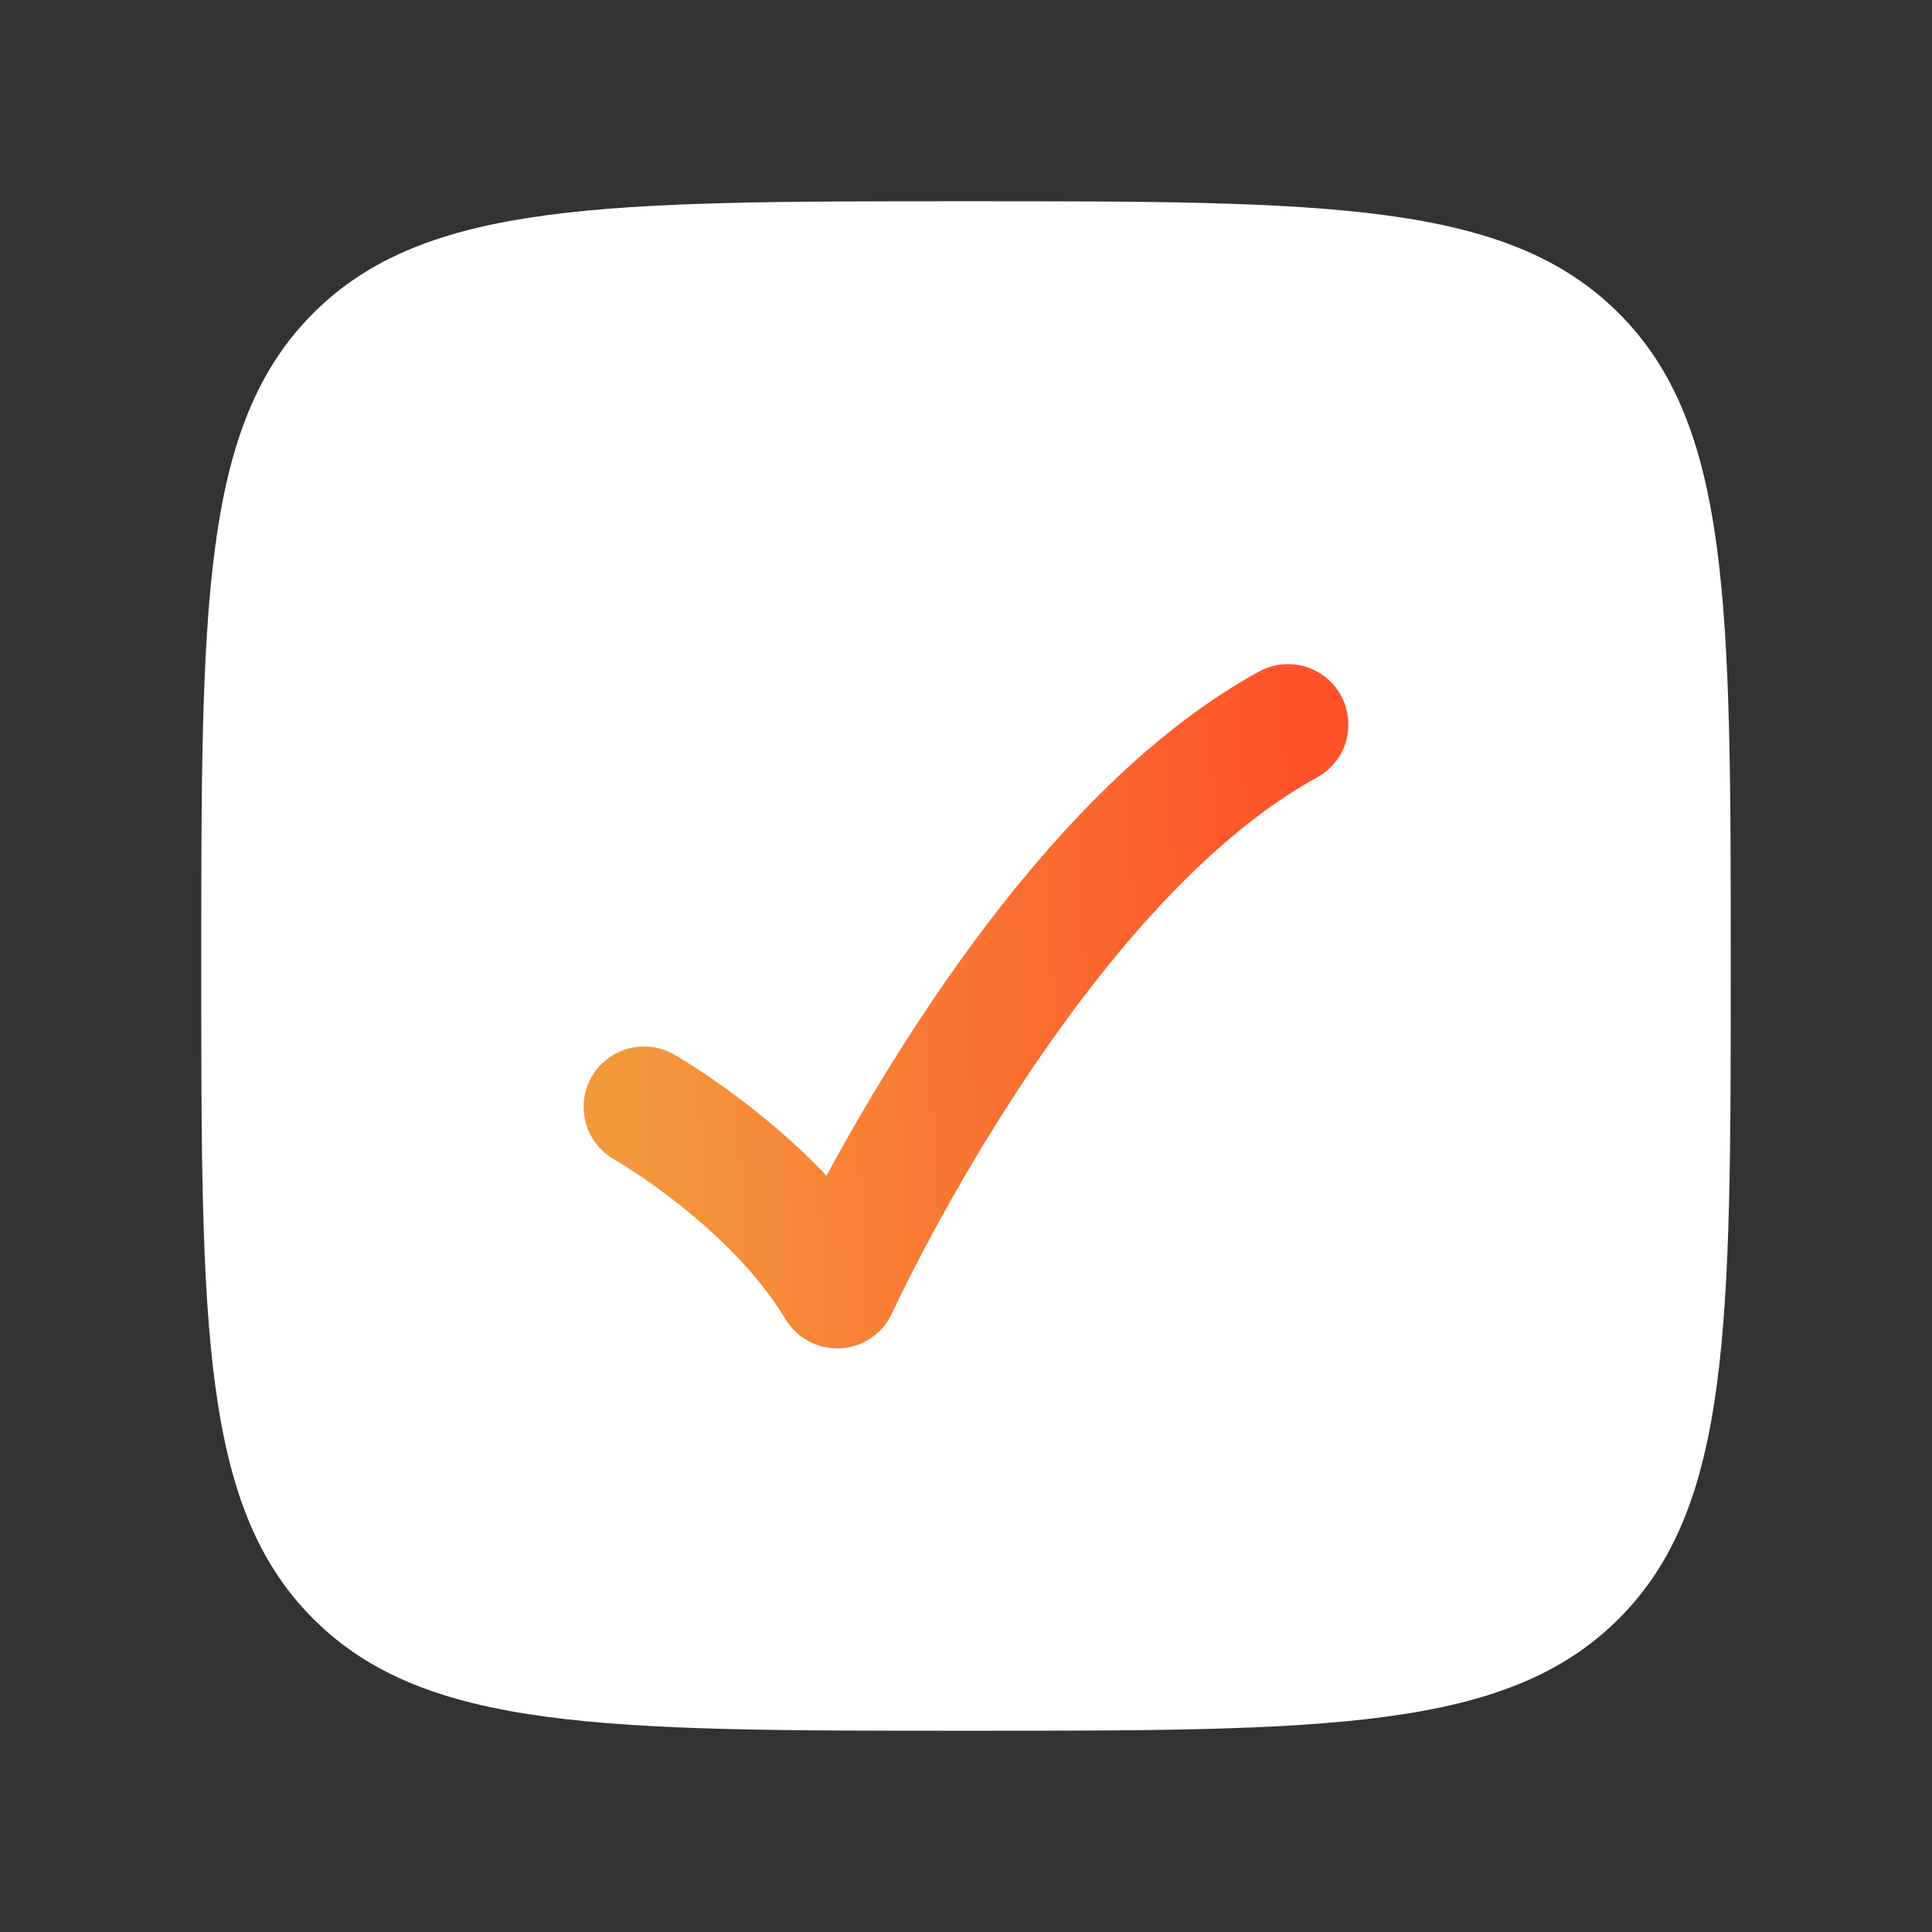
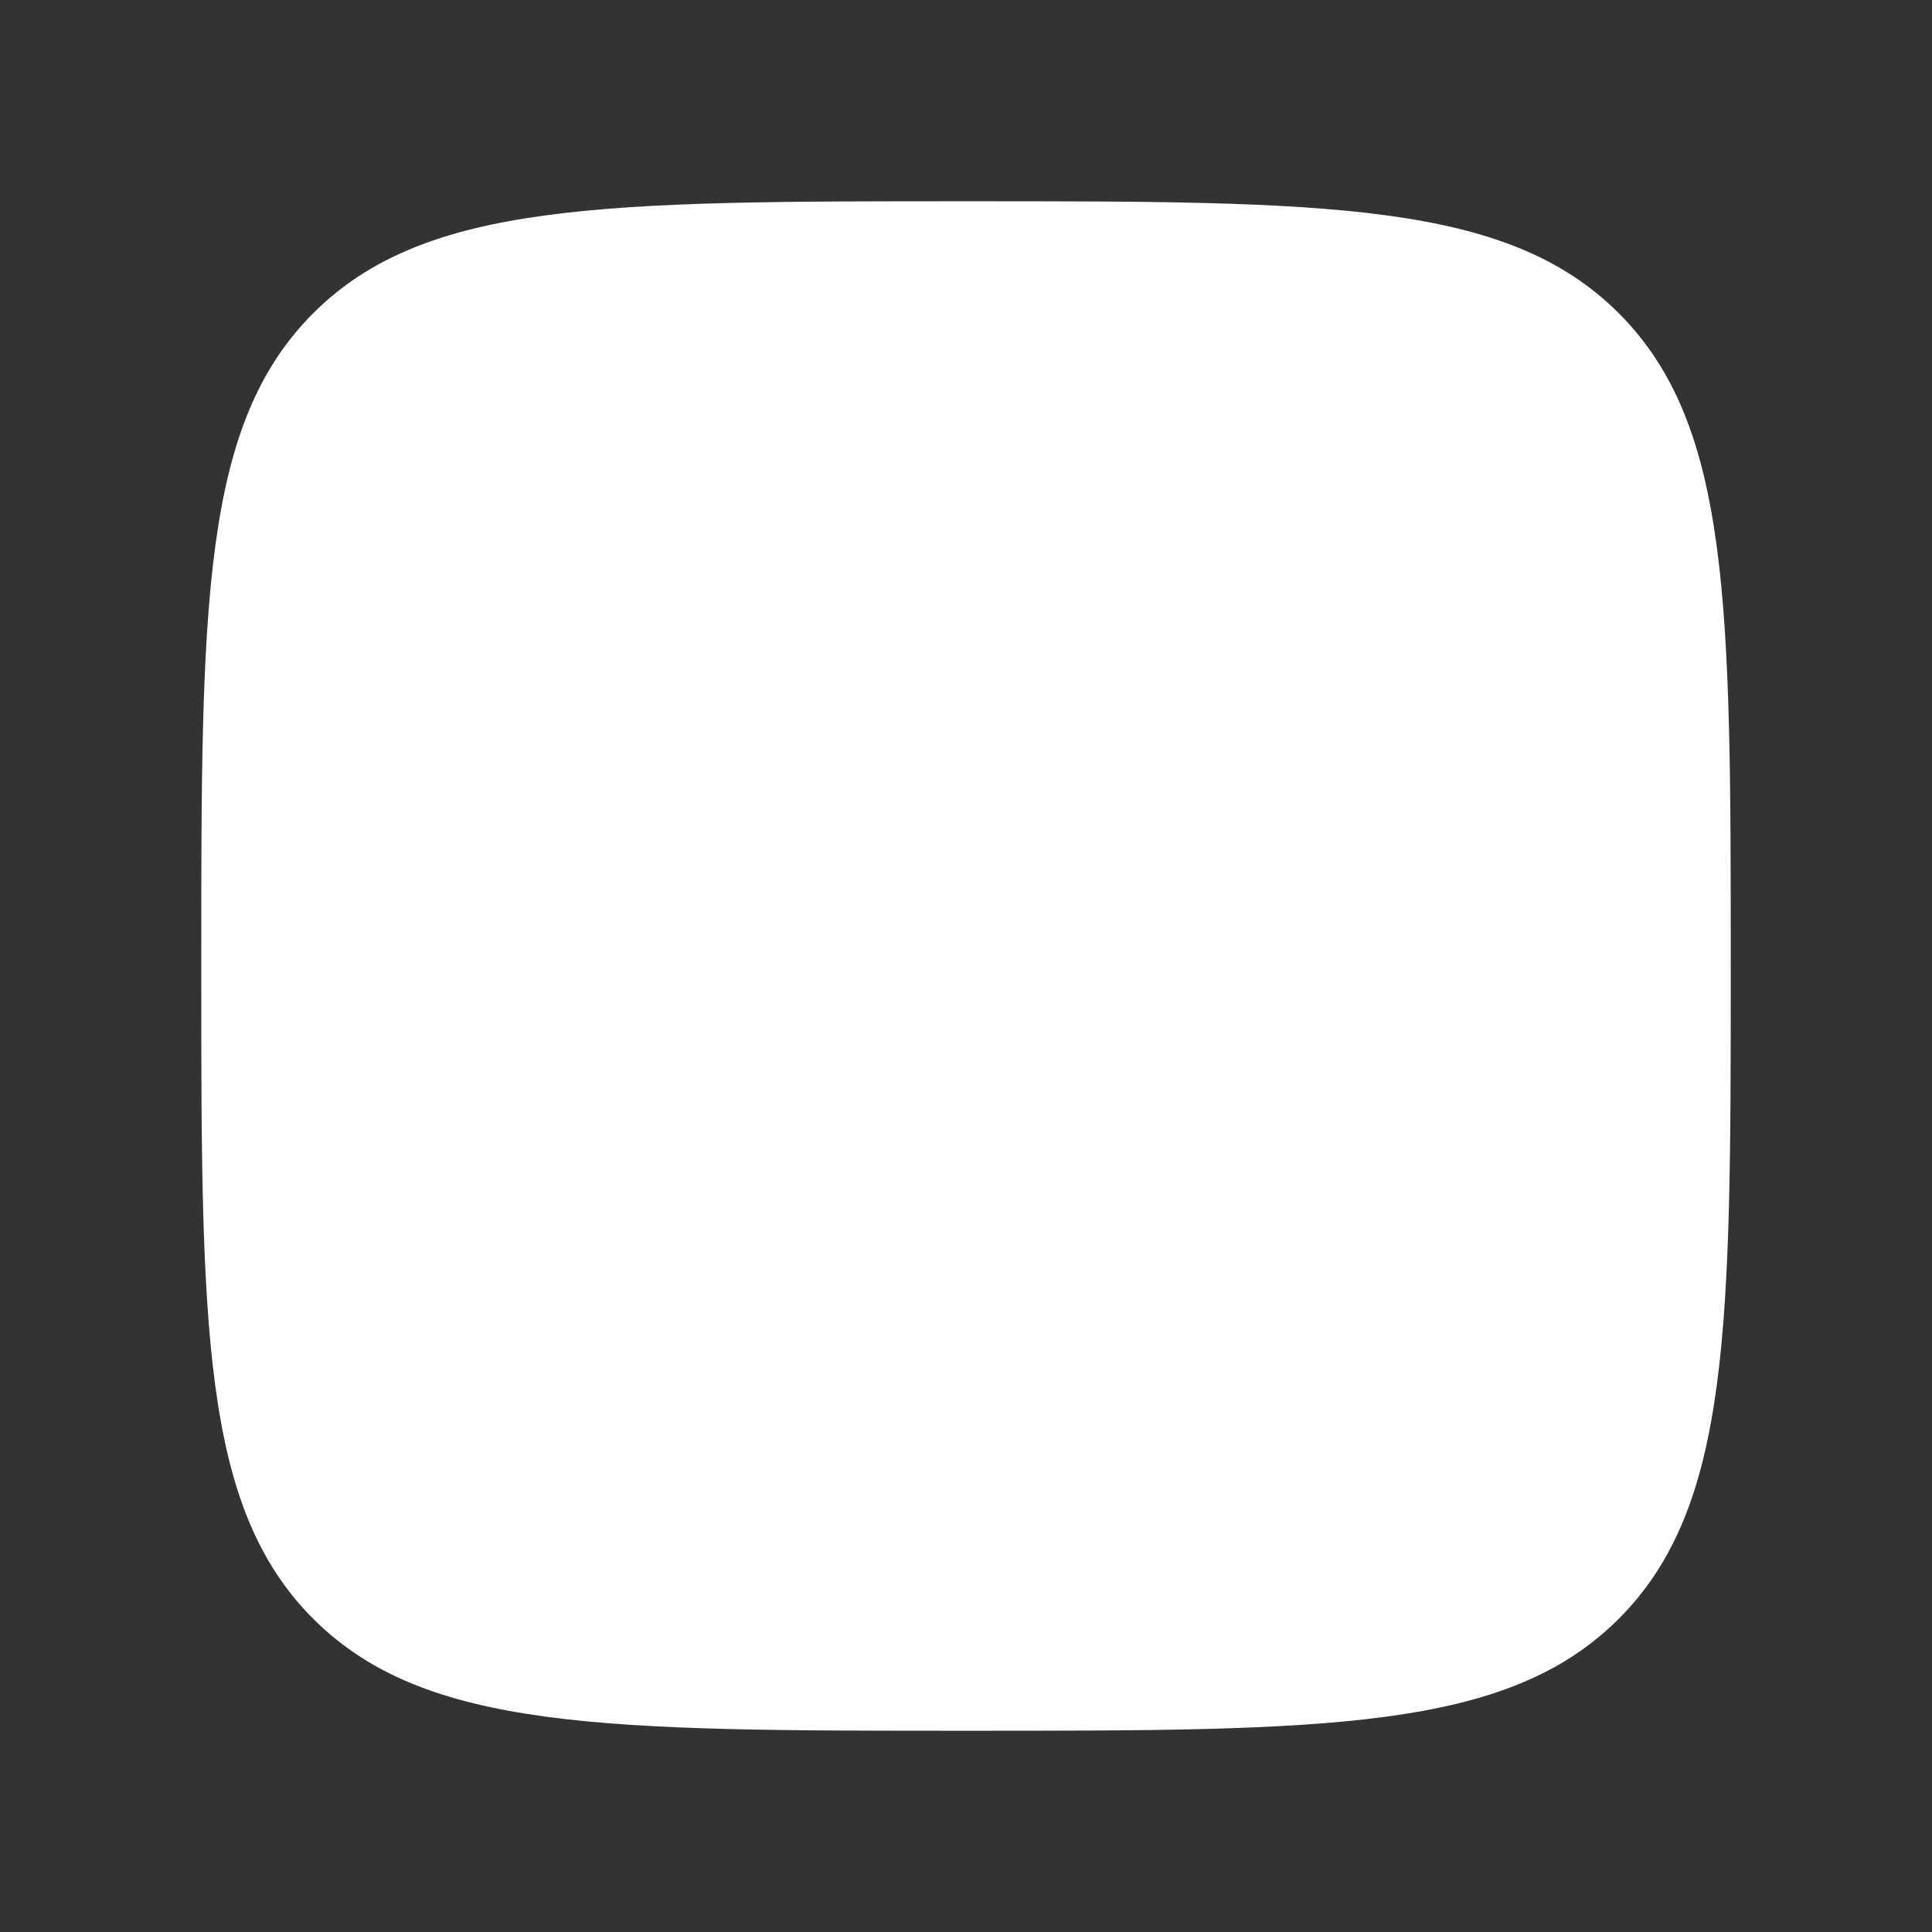
<svg xmlns="http://www.w3.org/2000/svg" width="24" height="24" viewBox="0 0 24 24" fill="none">
  <rect x="0" y="0" width="24" height="24" fill="#333333" stroke="none" />
  <path d="M2.5 12C2.5 7.522 2.5 5.282 3.891 3.891C5.282 2.5 7.521 2.5 12 2.5C16.478 2.5 18.718 2.5 20.109 3.891C21.5 5.282 21.5 7.521 21.5 12C21.5 16.478 21.5 18.718 20.109 20.109C18.718 21.5 16.479 21.5 12 21.5C7.522 21.5 5.282 21.5 3.891 20.109C2.5 18.718 2.5 16.479 2.5 12Z" fill="white" />
-   <path d="M8 13.75C8 13.75 9.6 14.662 10.4 16C10.4 16 12.8 10.75 16 9" stroke="url(#paint0_linear_71_173)" stroke-width="1.5" stroke-linecap="round" stroke-linejoin="round" />
  <defs>
    <linearGradient id="paint0_linear_71_173" x1="8" y1="15.228" x2="16.23" y2="14.853" gradientUnits="userSpaceOnUse">
      <stop stop-color="#F3973B" />
      <stop offset="1" stop-color="#FF522A" />
    </linearGradient>
  </defs>
</svg>